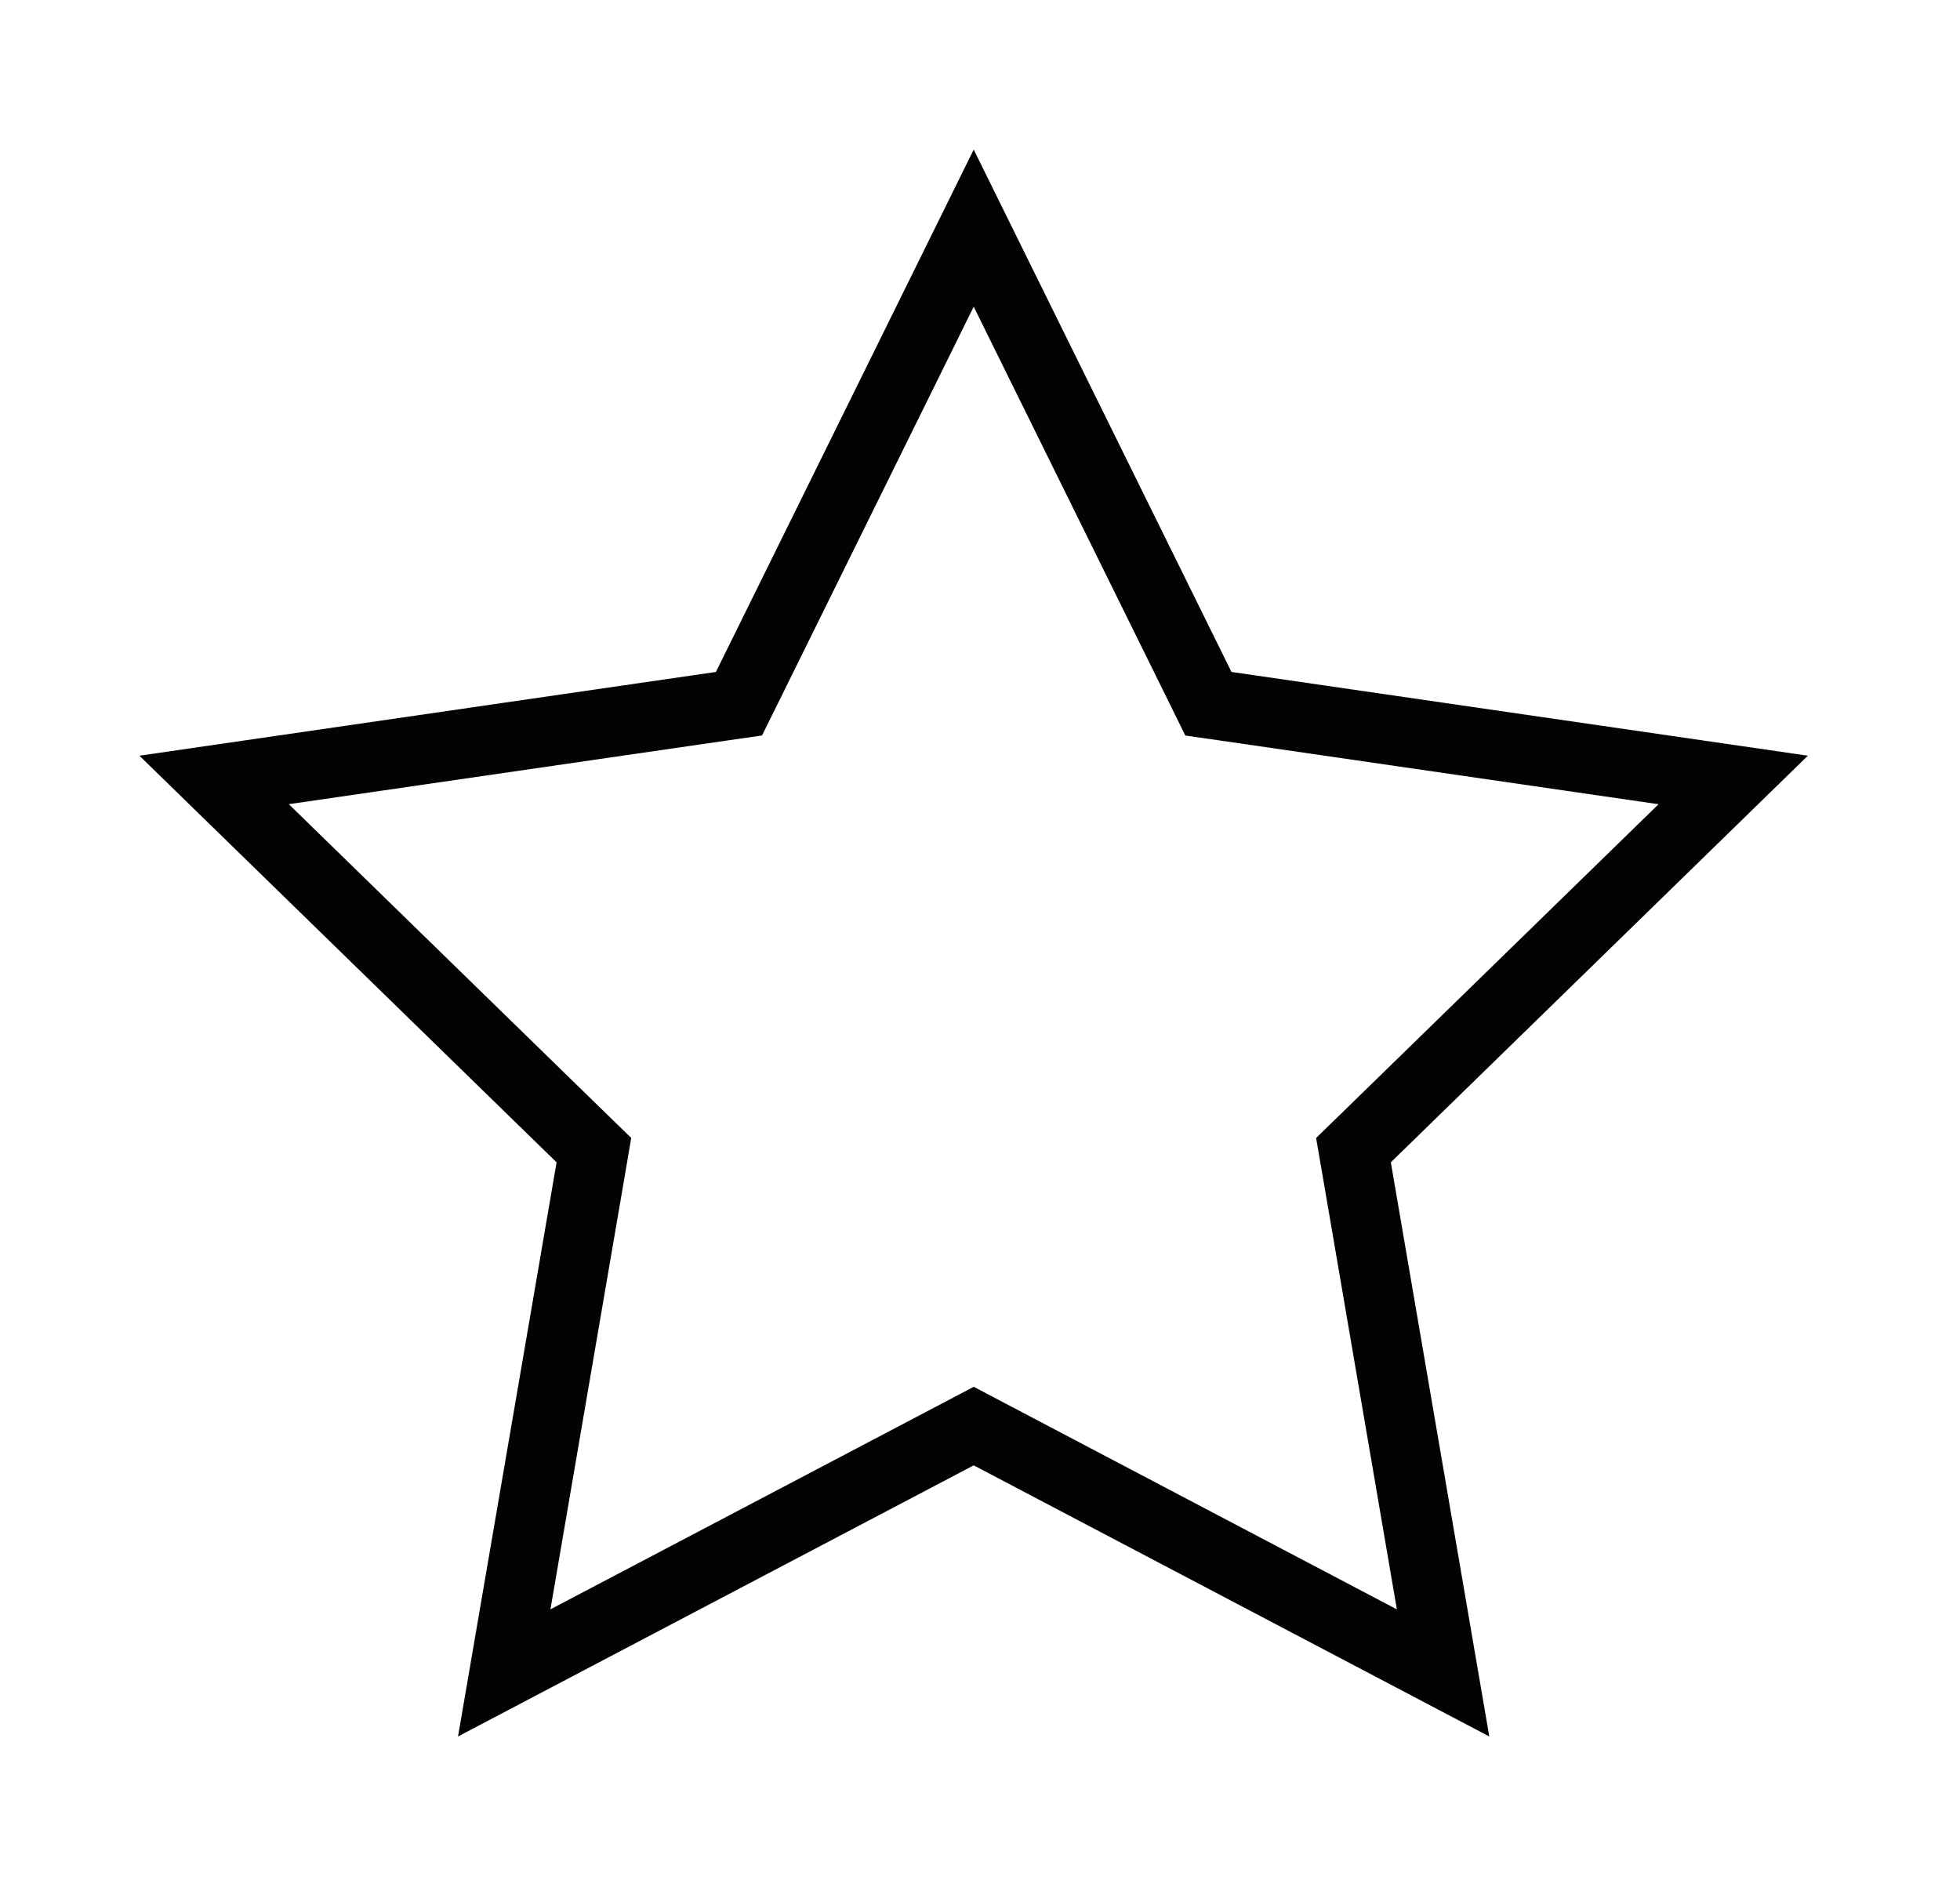
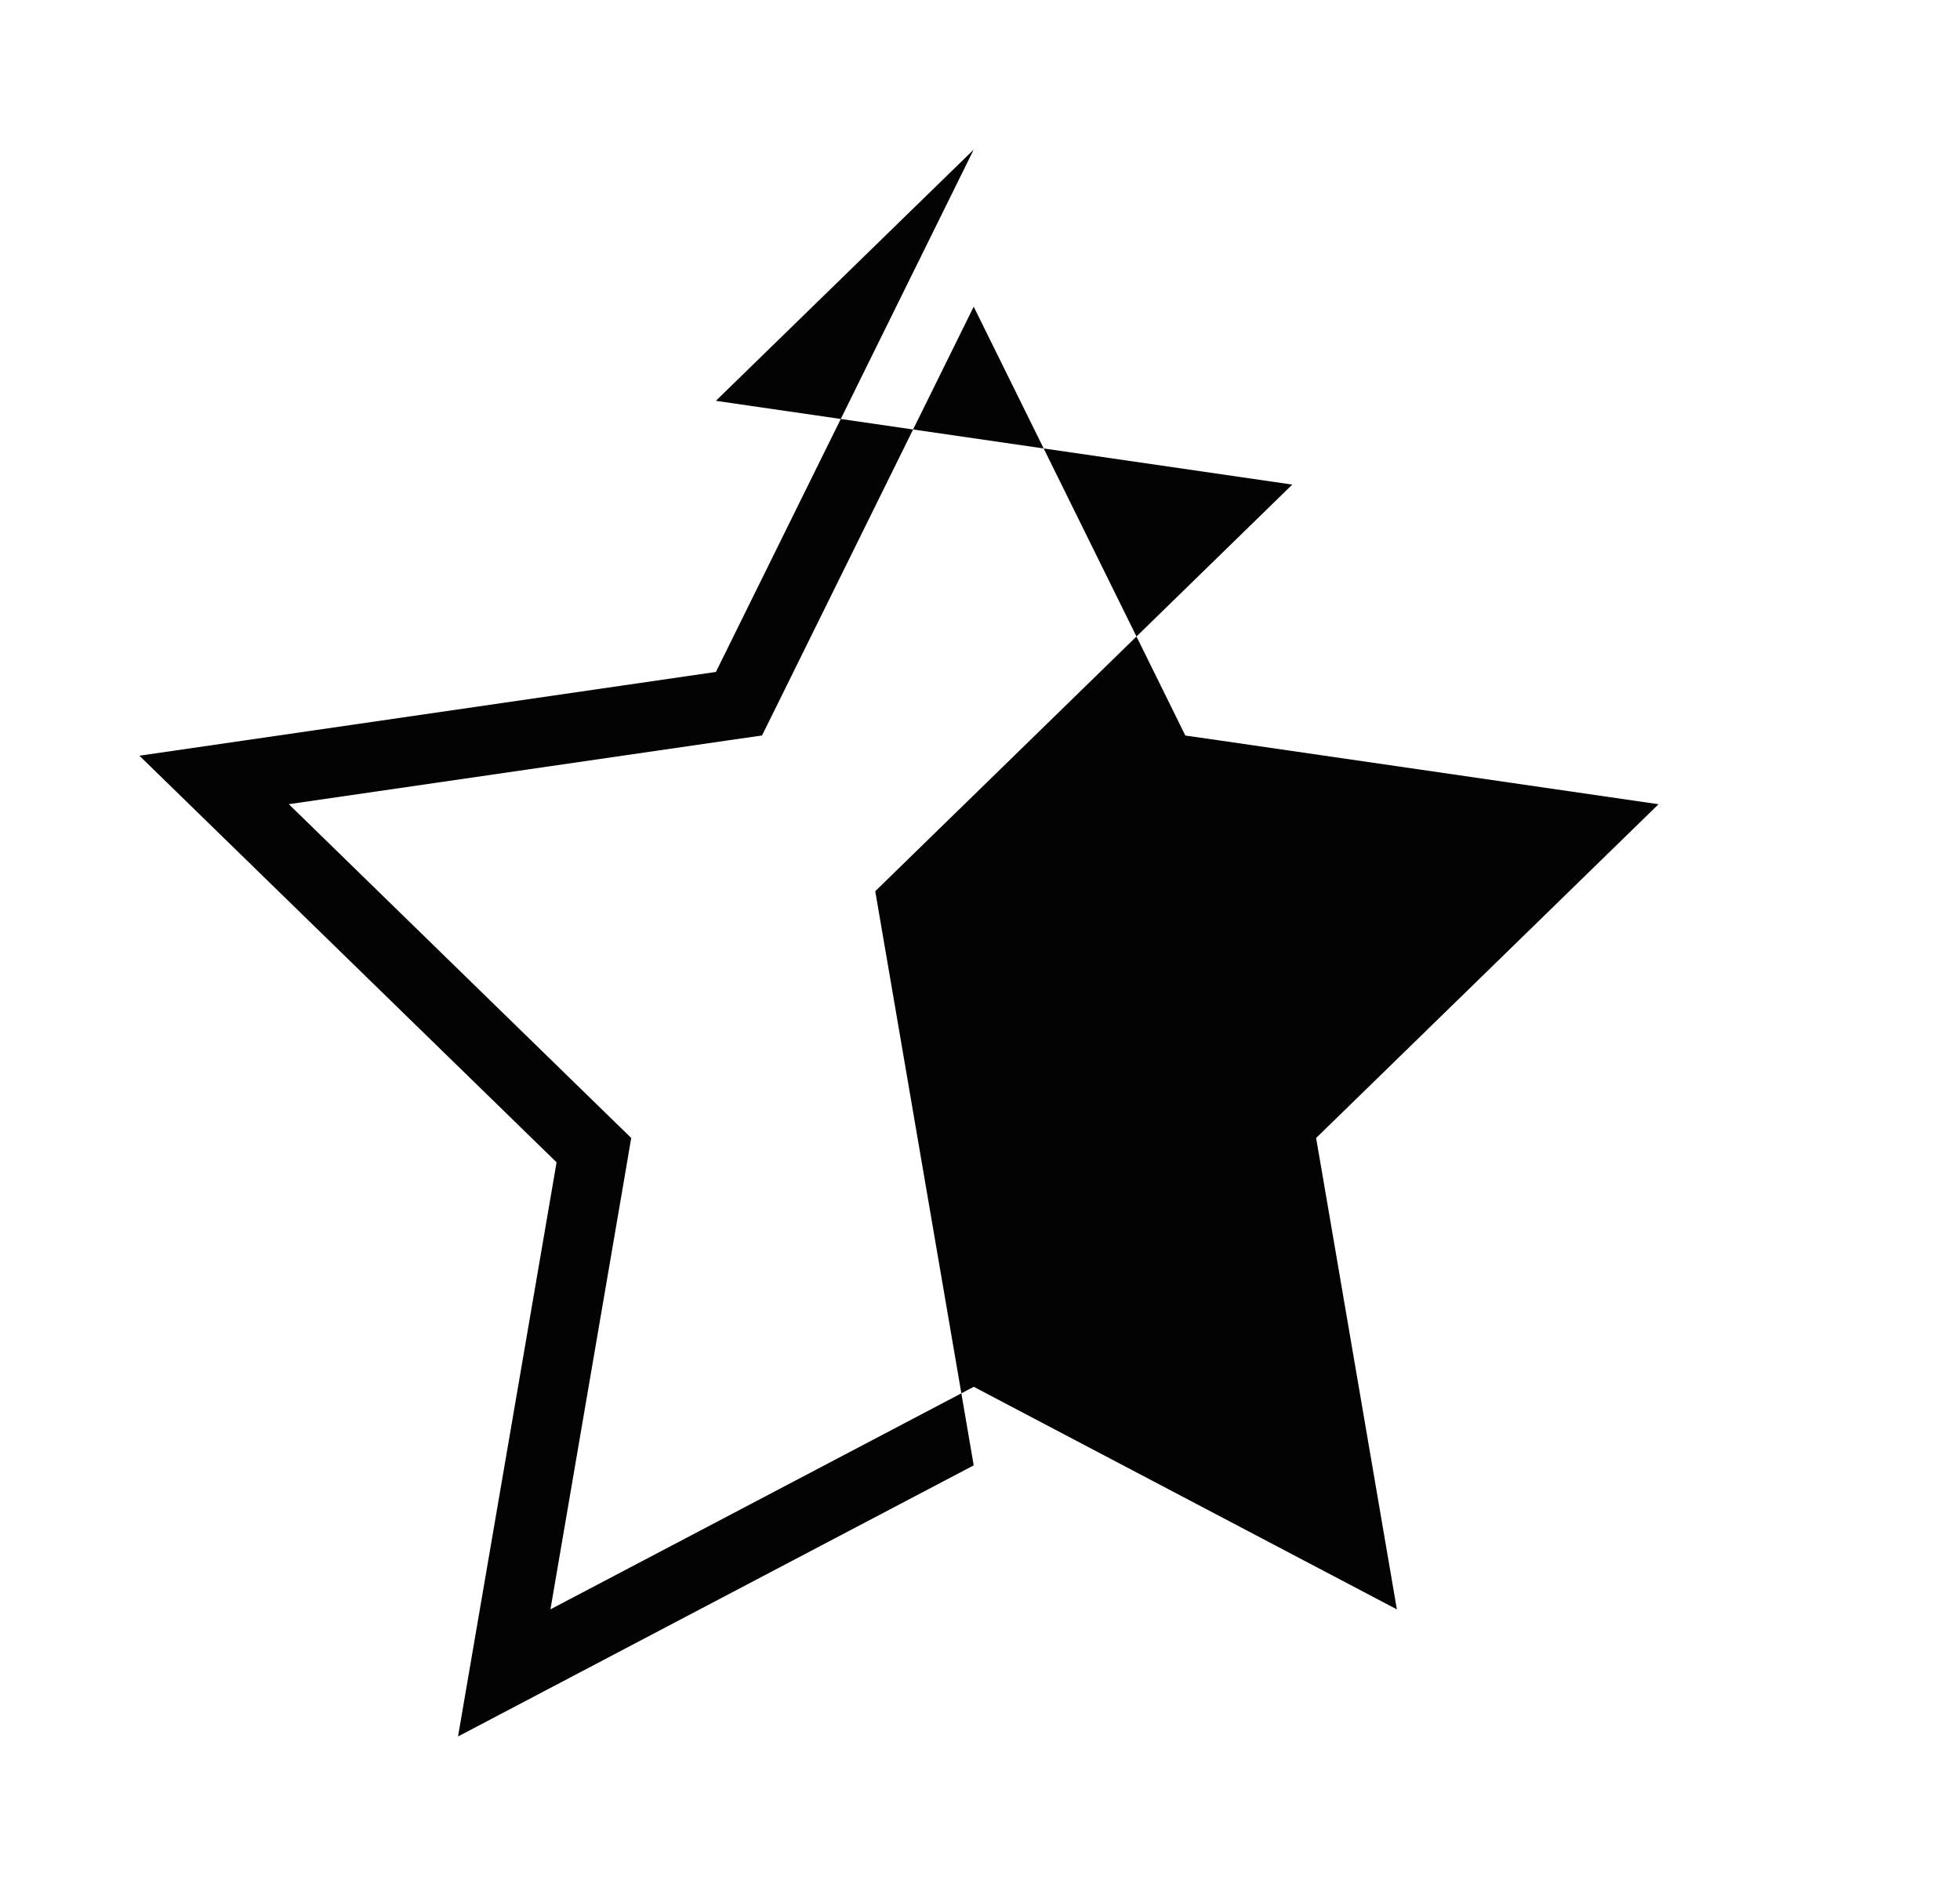
<svg xmlns="http://www.w3.org/2000/svg" version="1.1" id="Layer_1" x="0px" y="0px" width="41.885px" height="40.333px" viewBox="0 0 41.885 40.333" enable-background="new 0 0 41.885 40.333" xml:space="preserve">
-   <path fill="#030303" d="M20.808,6.554l4.177,8.464l0.345,0.701l0.773,0.111l9.34,1.357l-6.759,6.589l-0.559,0.544l0.133,0.771  l1.593,9.303L21.5,30.001l-0.691-0.364l-0.692,0.364l-8.354,4.392l1.595-9.303l0.131-0.771l-0.559-0.544l-6.758-6.589l9.34-1.357  l0.772-0.111l0.347-0.701L20.808,6.554 M20.808,3.197L15.299,14.36L2.979,16.15l8.915,8.69L9.788,37.11l11.02-5.794l11.018,5.794  l-2.104-12.27l8.912-8.69l-12.318-1.79L20.808,3.197L20.808,3.197z" />
+   <path fill="#030303" d="M20.808,6.554l4.177,8.464l0.345,0.701l0.773,0.111l9.34,1.357l-6.759,6.589l-0.559,0.544l0.133,0.771  l1.593,9.303L21.5,30.001l-0.691-0.364l-0.692,0.364l-8.354,4.392l1.595-9.303l0.131-0.771l-0.559-0.544l-6.758-6.589l9.34-1.357  l0.772-0.111l0.347-0.701L20.808,6.554 M20.808,3.197L15.299,14.36L2.979,16.15l8.915,8.69L9.788,37.11l11.02-5.794l-2.104-12.27l8.912-8.69l-12.318-1.79L20.808,3.197L20.808,3.197z" />
</svg>